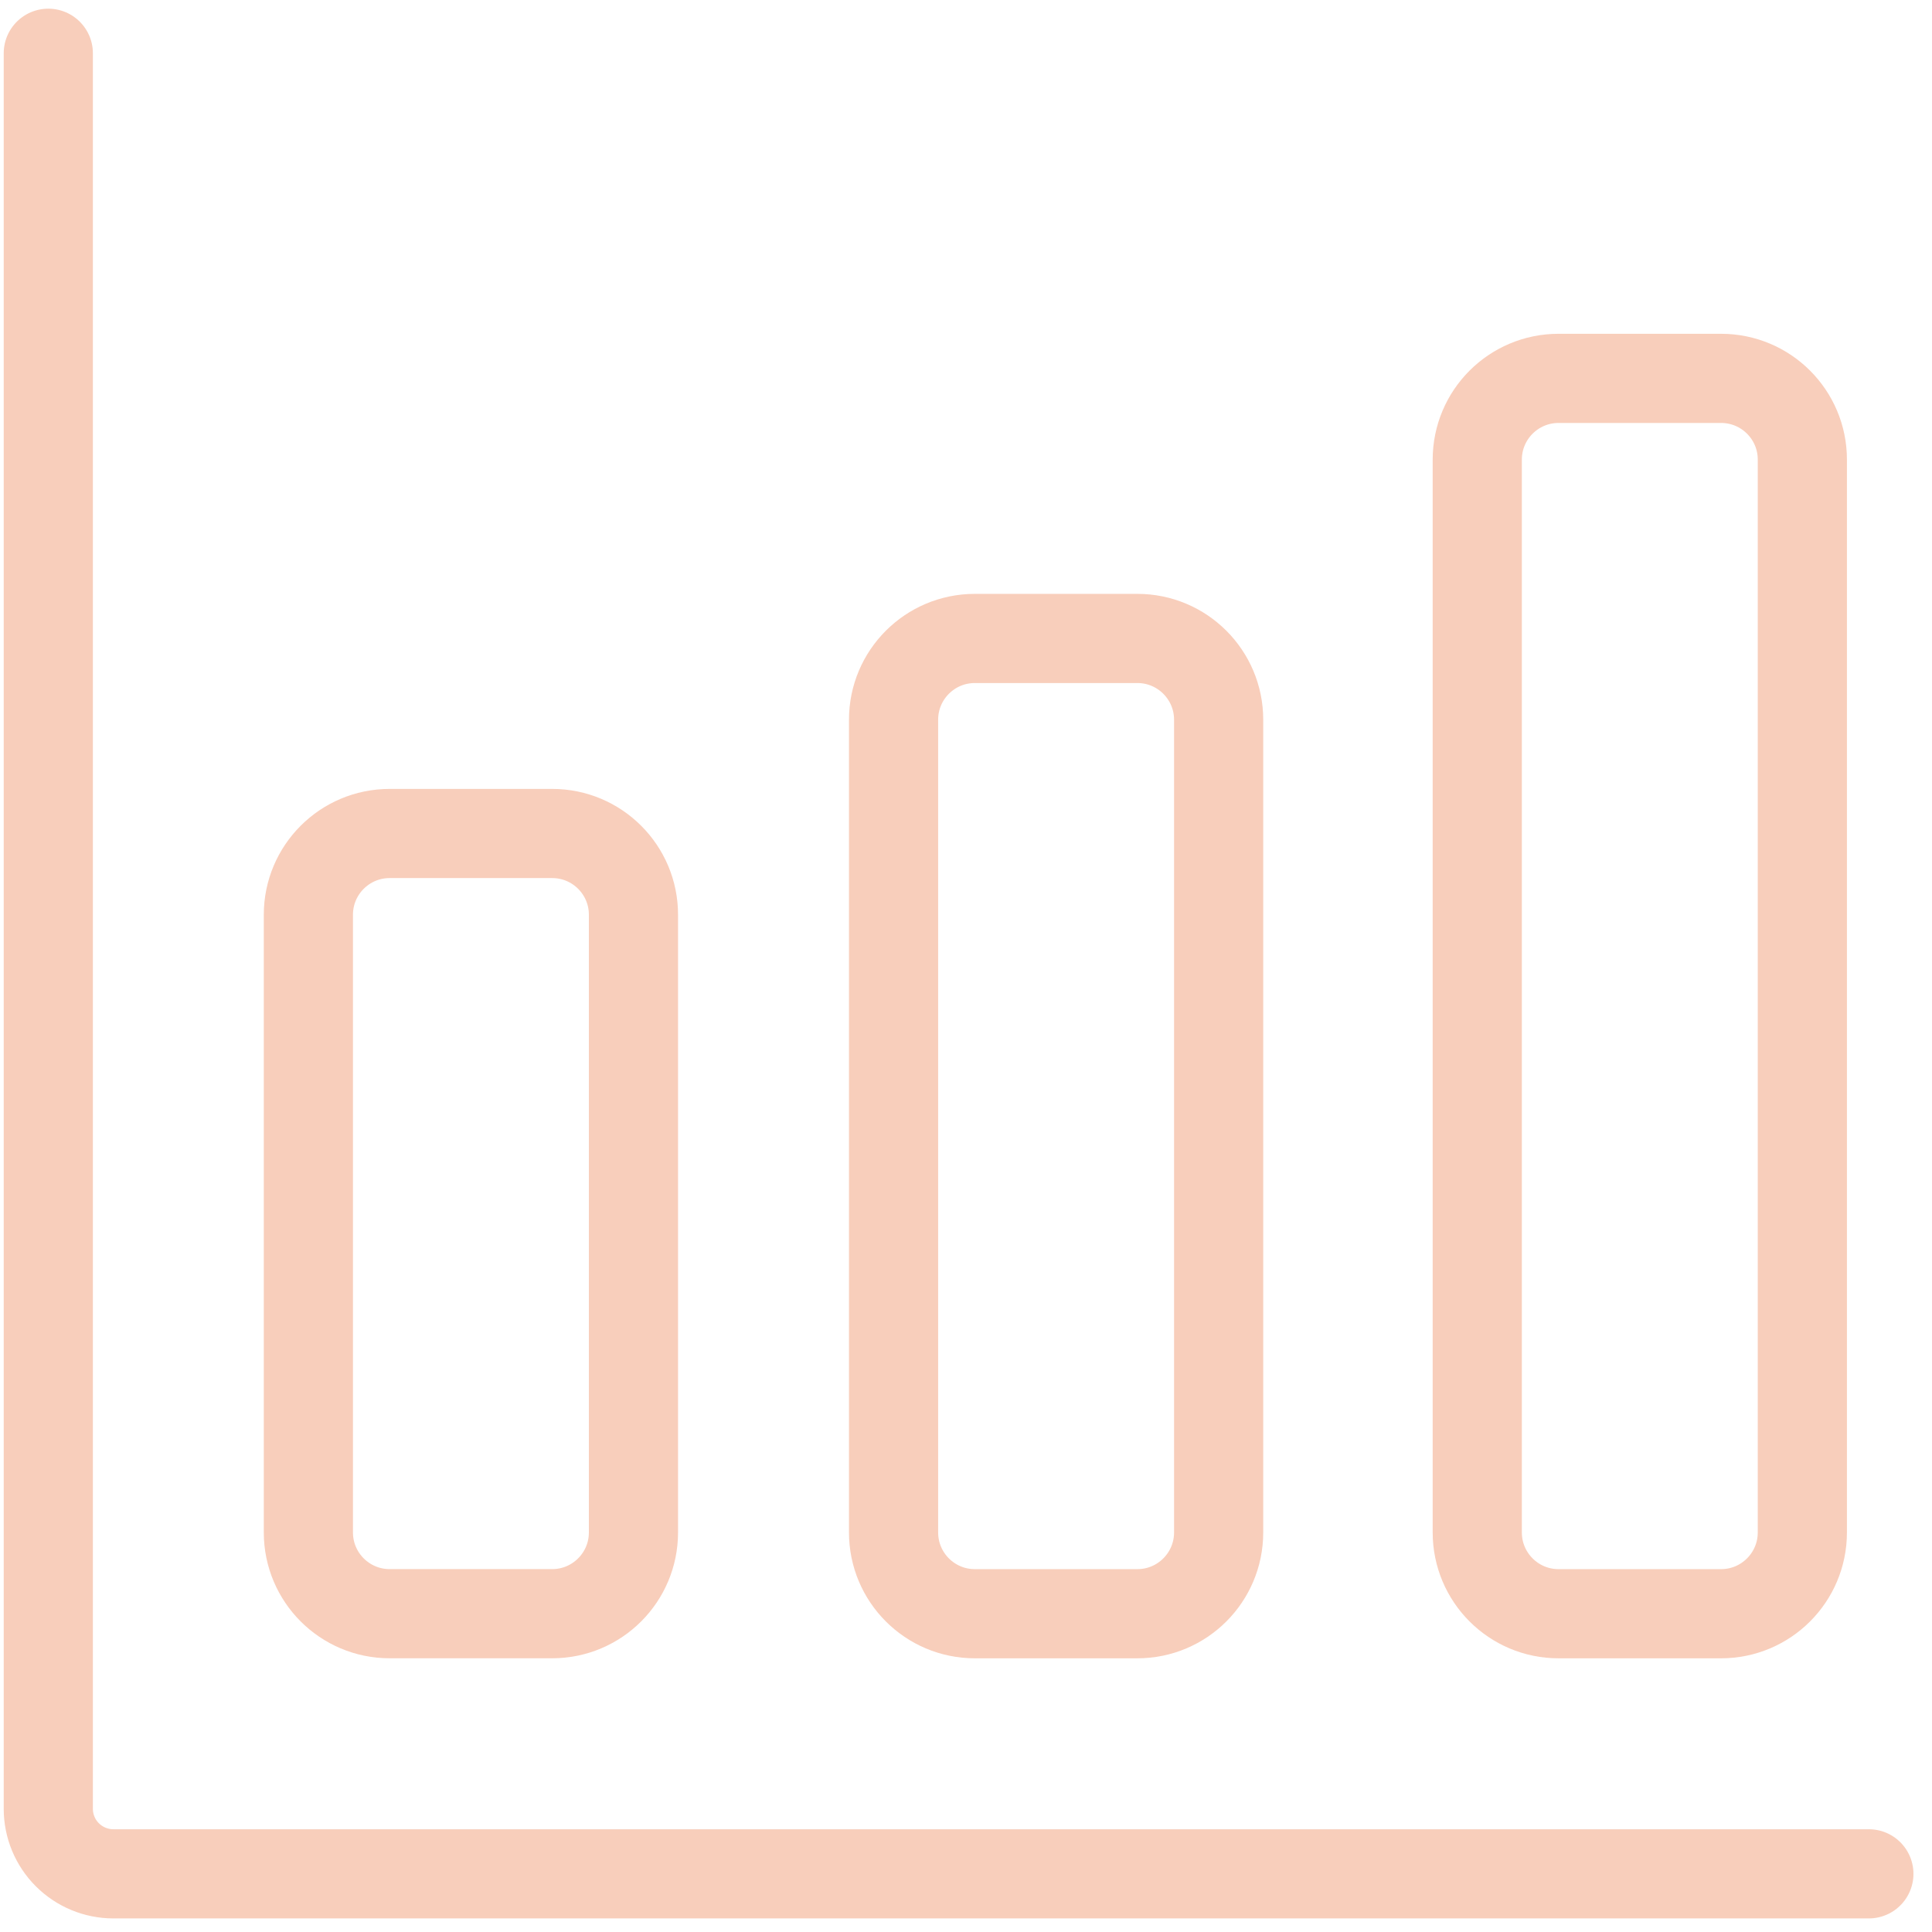
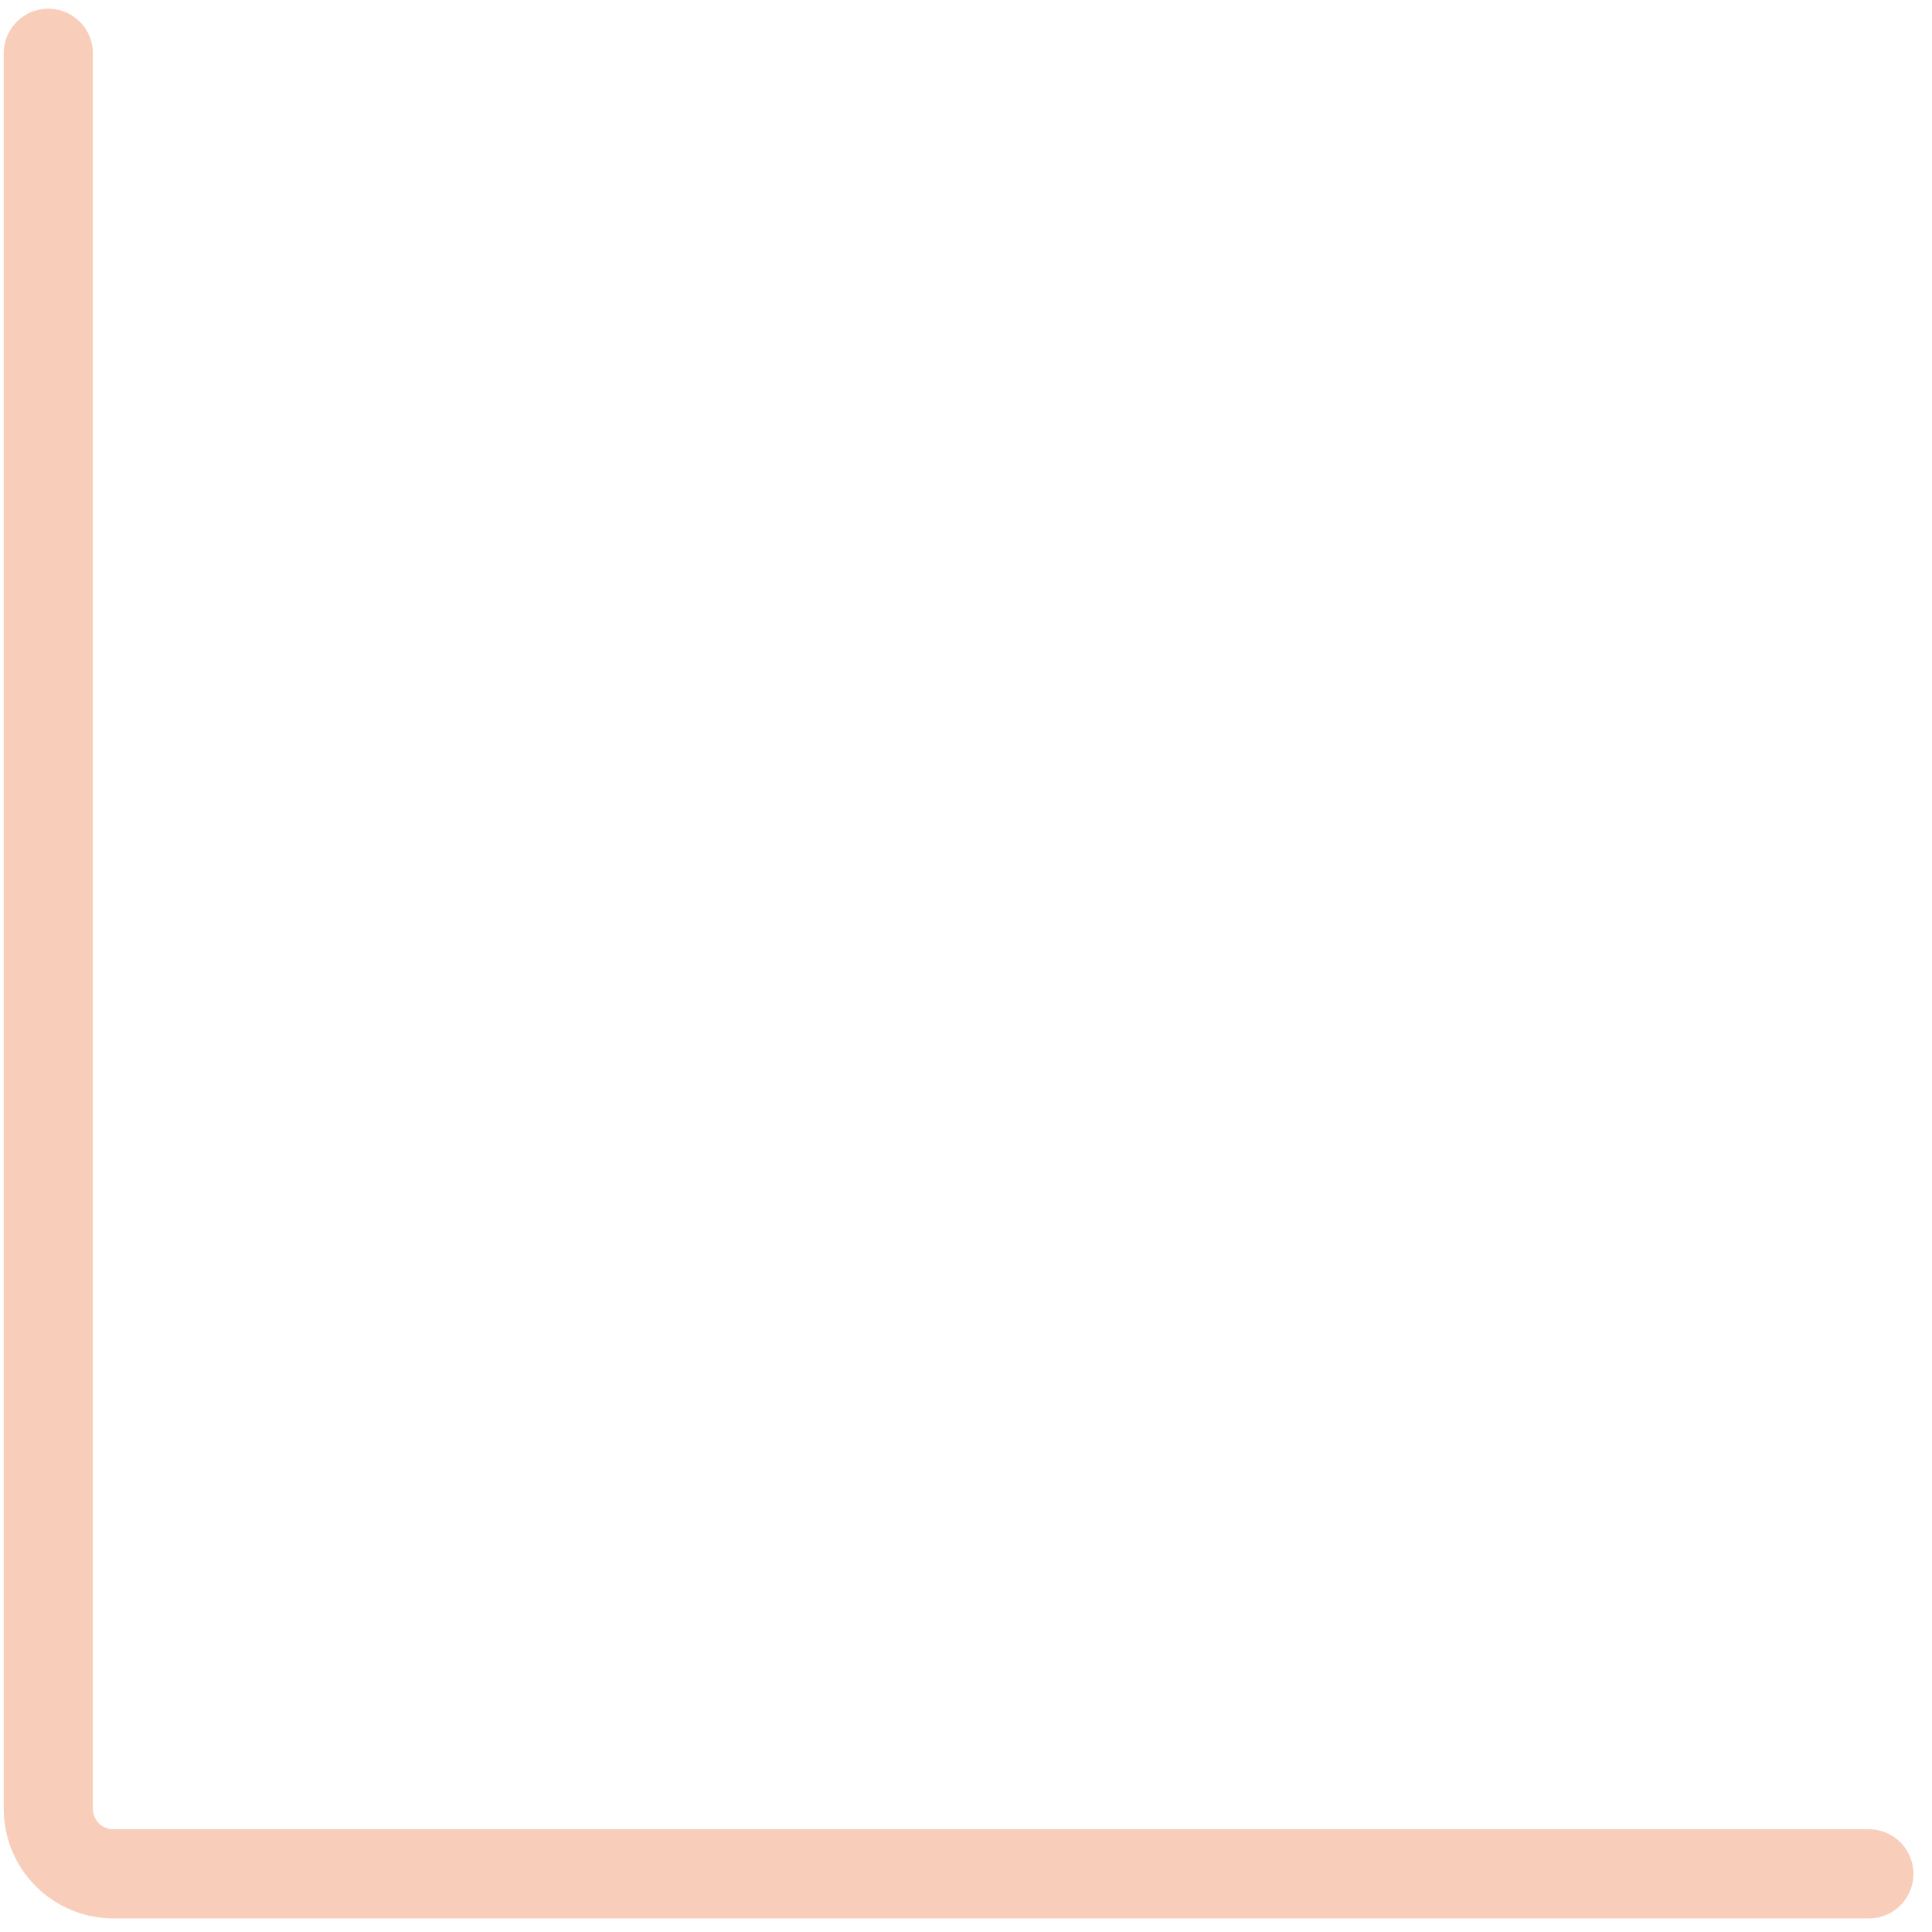
<svg xmlns="http://www.w3.org/2000/svg" version="1.1" id="Layer_1" x="0px" y="0px" width="65px" height="65px" viewBox="2.75 2.583 65 65" enable-background="new 2.75 2.583 65 65" xml:space="preserve">
  <path fill="none" stroke="#F8CEBB" stroke-width="3" stroke-linecap="round" stroke-linejoin="round" d="M4.375,4.375v59.063  c0,0.58,0.23,1.137,0.641,1.547s0.967,0.641,1.547,0.641h59.063" />
-   <path fill="none" stroke="#F8CEBB" stroke-width="3" stroke-linecap="round" stroke-linejoin="round" d="M21.328,30.625h-5.469  c-1.51,0-2.734,1.224-2.734,2.734v20.781c0,1.51,1.224,2.734,2.734,2.734h5.469c1.51,0,2.734-1.225,2.734-2.734V33.359  C24.063,31.849,22.838,30.625,21.328,30.625z" />
-   <path fill="none" stroke="#F8CEBB" stroke-width="3" stroke-linecap="round" stroke-linejoin="round" d="M41.016,24.063h-5.469  c-1.51,0-2.734,1.224-2.734,2.734v27.344c0,1.51,1.224,2.734,2.734,2.734h5.469c1.51,0,2.734-1.225,2.734-2.734V26.797  C43.75,25.287,42.525,24.063,41.016,24.063z" />
-   <path fill="none" stroke="#F8CEBB" stroke-width="3" stroke-linecap="round" stroke-linejoin="round" d="M60.654,15.313h-5.469  c-1.51,0-2.734,1.224-2.734,2.734v36.094c0,1.51,1.225,2.734,2.734,2.734h5.469c1.51,0,2.734-1.225,2.734-2.734V18.047  C63.389,16.537,62.164,15.313,60.654,15.313z" />
</svg>